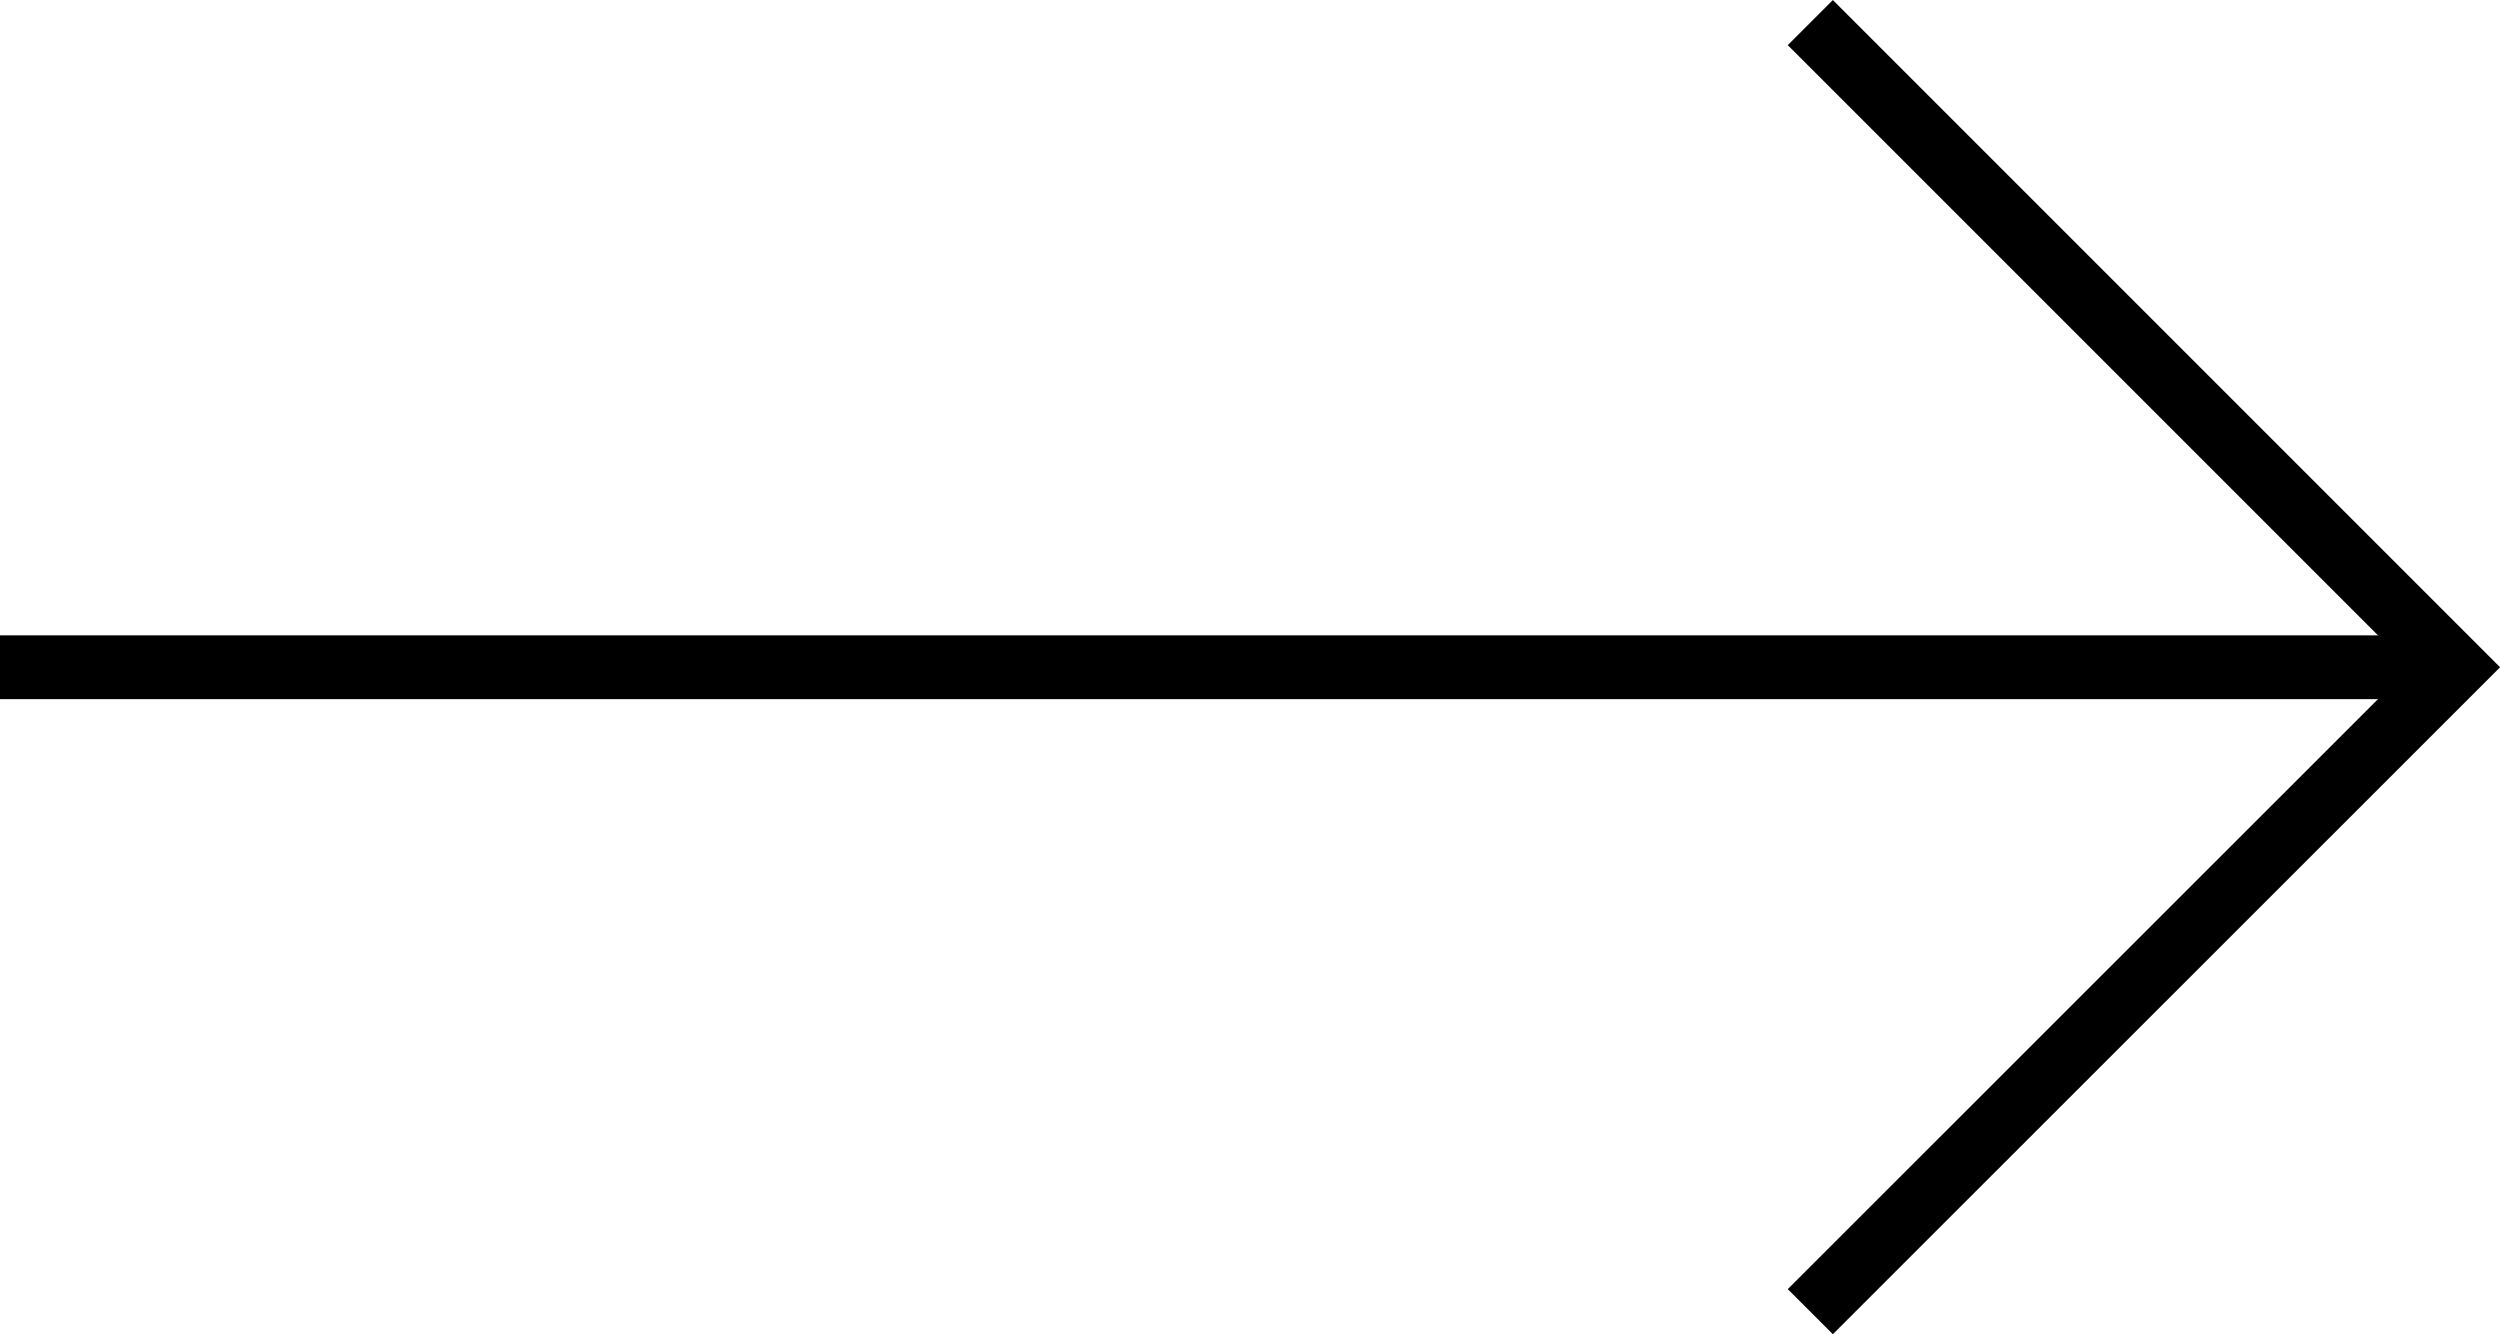
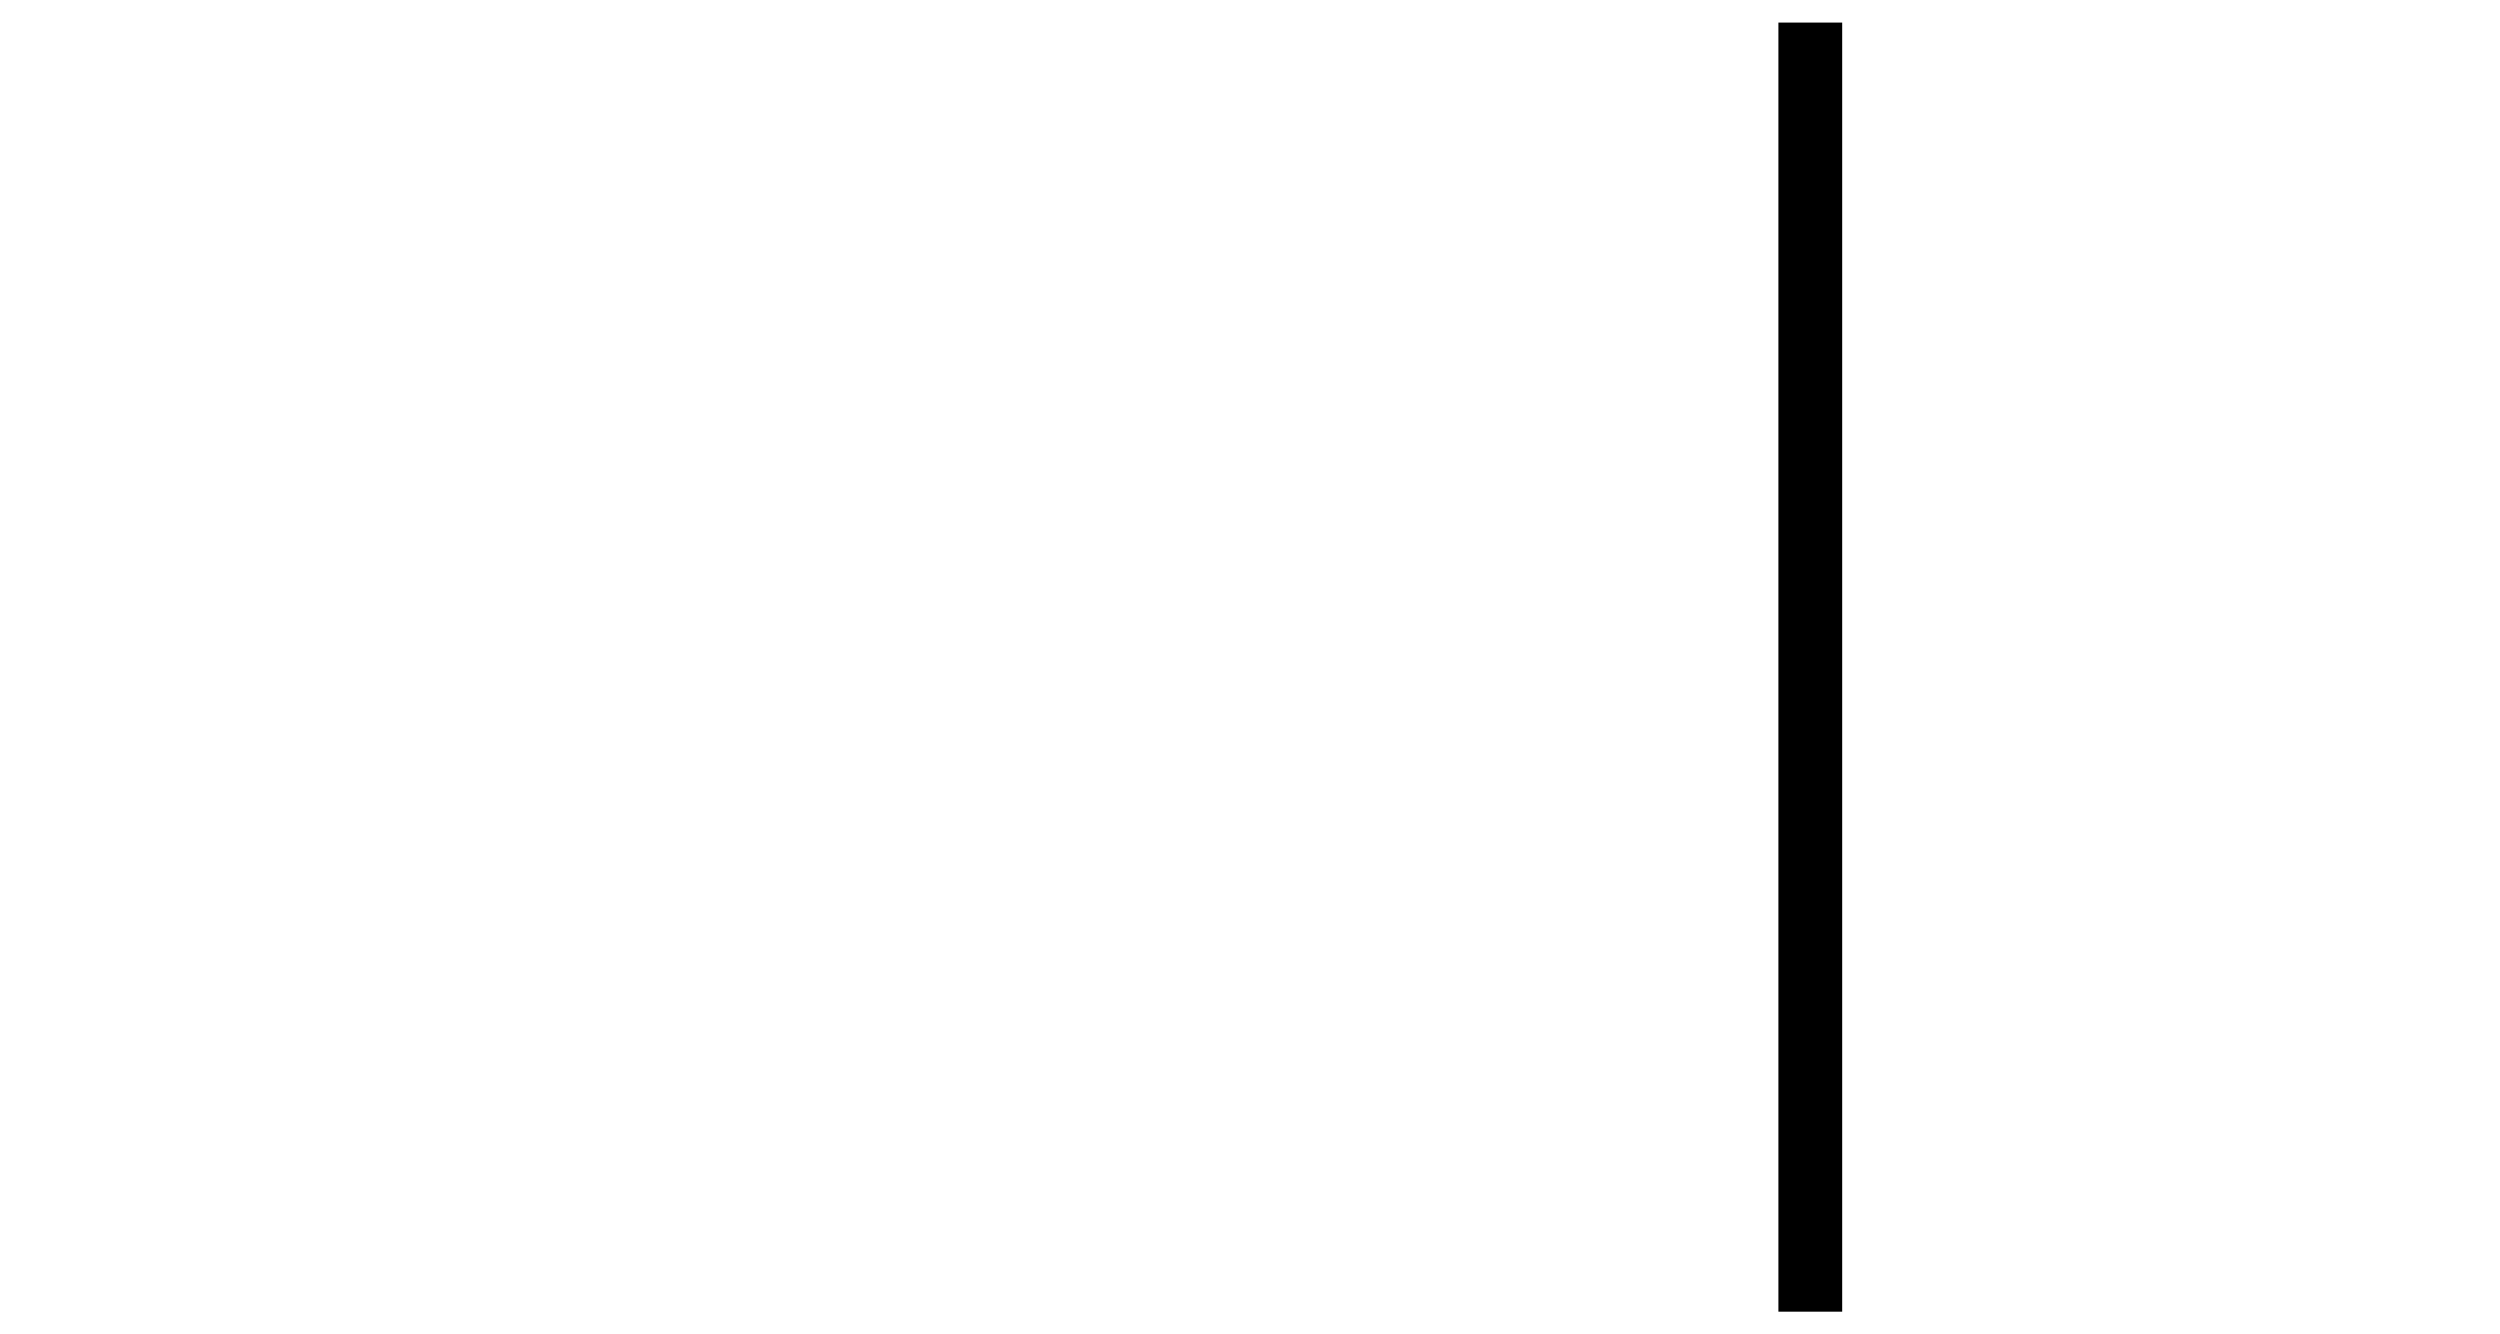
<svg xmlns="http://www.w3.org/2000/svg" width="19.599" height="10.46" viewBox="0 0 19.599 10.46">
  <g id="Group_42" data-name="Group 42" transform="translate(0 0.177)">
-     <path id="Path_114" data-name="Path 114" d="M5782-5835.006l5.054,5.054L5782-5824.9" transform="translate(-5767.808 5835.006)" fill="none" stroke="#000" stroke-width="0.5" />
-     <path id="Path_115" data-name="Path 115" d="M5782-5775.006h19.245" transform="translate(-5782.001 5780.06)" fill="none" stroke="#000" stroke-width="0.5" />
+     <path id="Path_114" data-name="Path 114" d="M5782-5835.006L5782-5824.9" transform="translate(-5767.808 5835.006)" fill="none" stroke="#000" stroke-width="0.5" />
  </g>
</svg>